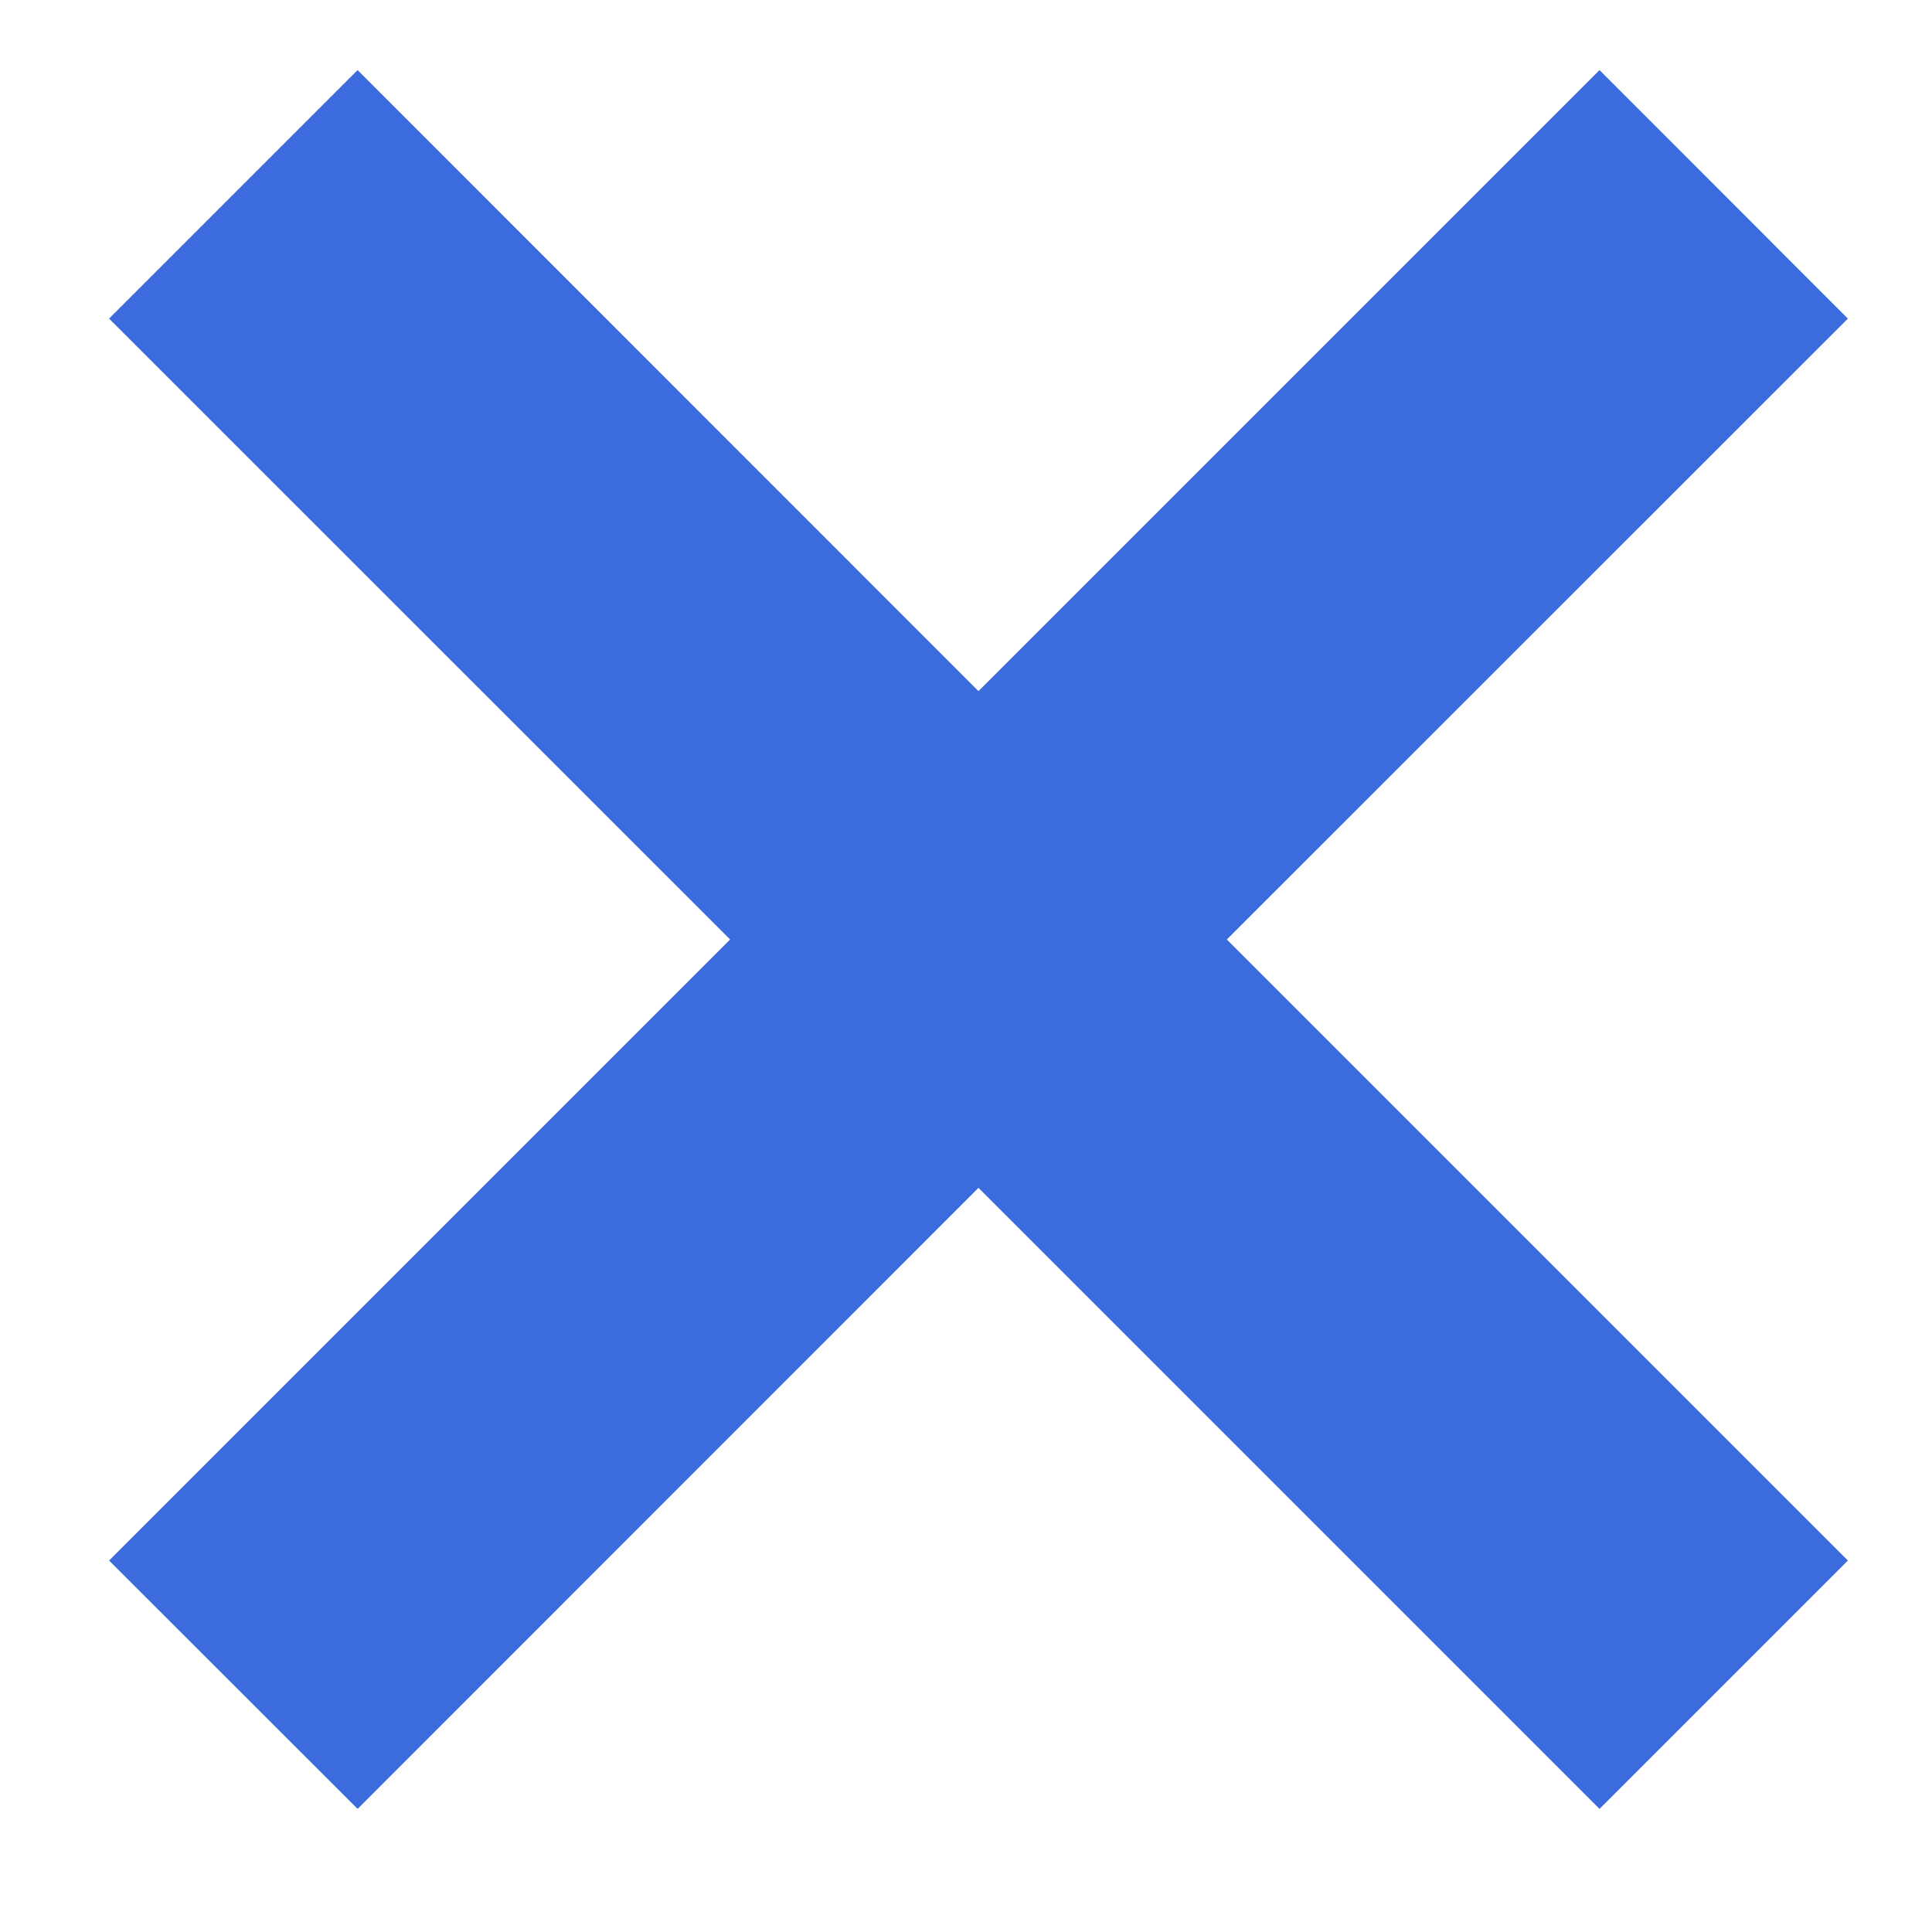
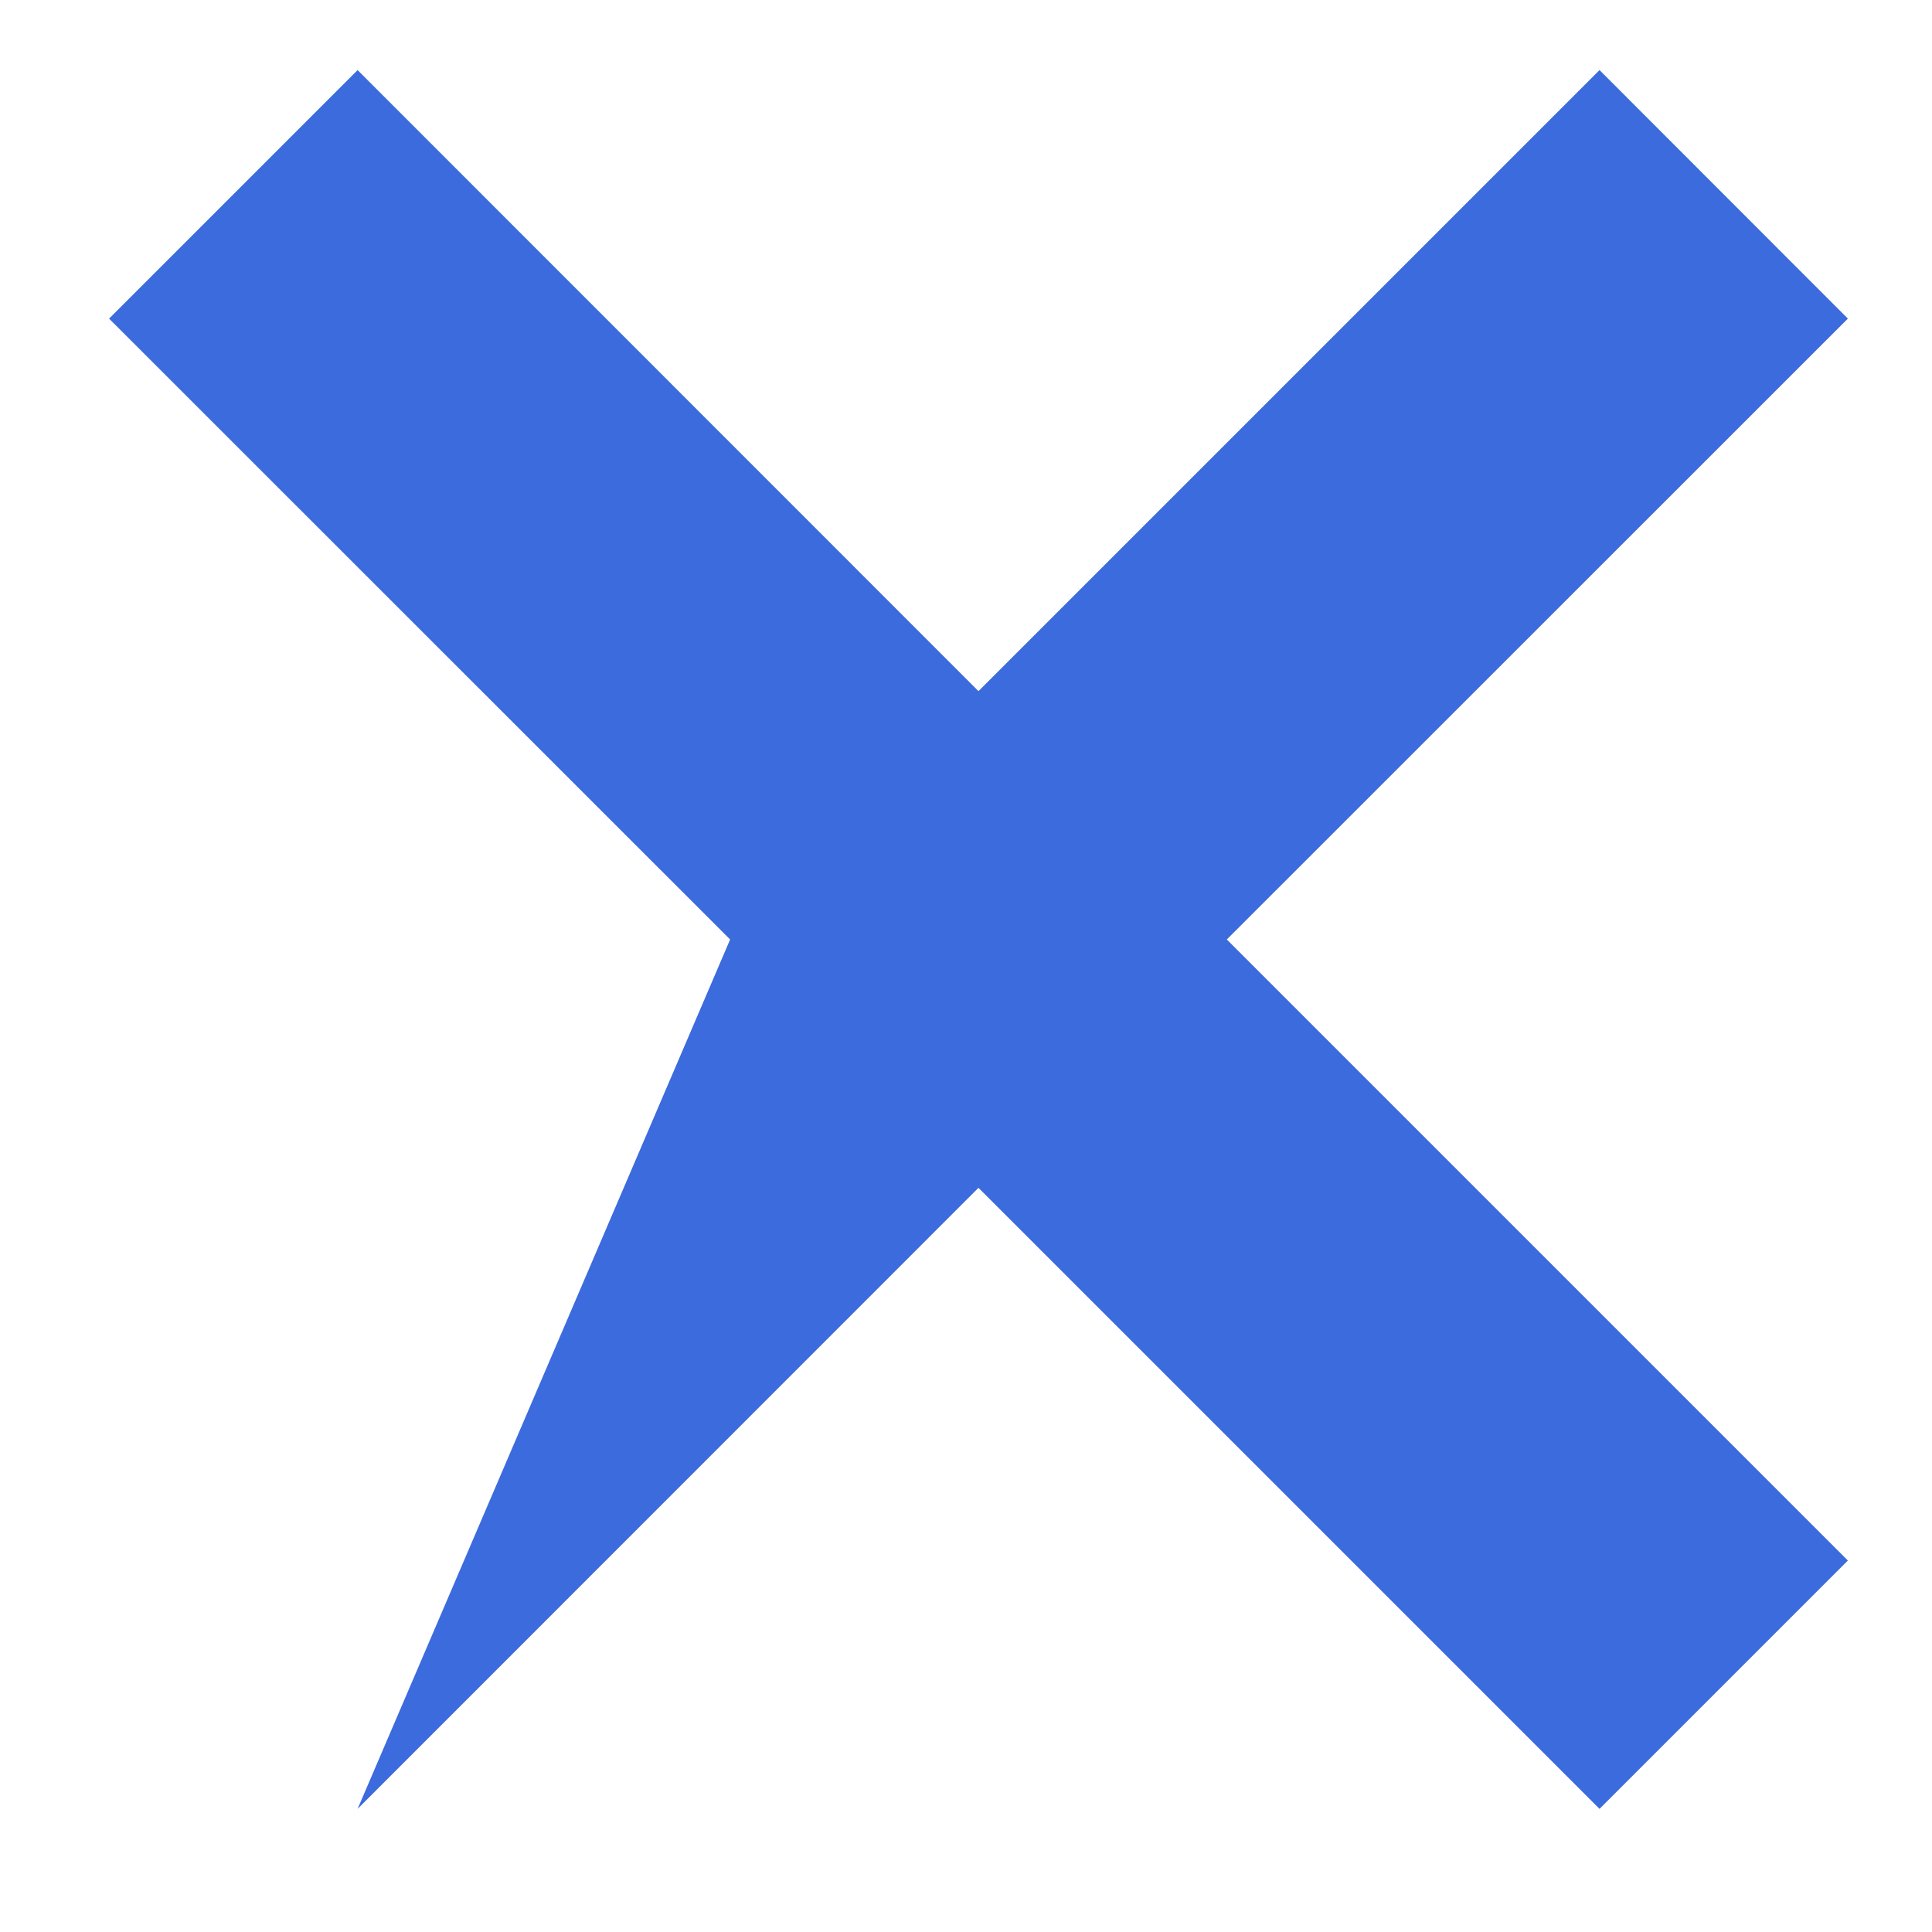
<svg xmlns="http://www.w3.org/2000/svg" width="11" height="11" viewBox="0 0 11 11">
-   <path fill="#3B6BDC" fill-rule="evenodd" d="M5.571,3.935 L9.107,0.399 L10.521,1.814 L6.985,5.349 L10.521,8.885 L9.107,10.299 L5.571,6.763 L2.036,10.299 L0.621,8.885 L4.157,5.349 L0.621,1.814 L2.036,0.399 L5.571,3.935 Z" />
+   <path fill="#3B6BDC" fill-rule="evenodd" d="M5.571,3.935 L9.107,0.399 L10.521,1.814 L6.985,5.349 L10.521,8.885 L9.107,10.299 L5.571,6.763 L2.036,10.299 L4.157,5.349 L0.621,1.814 L2.036,0.399 L5.571,3.935 Z" />
</svg>